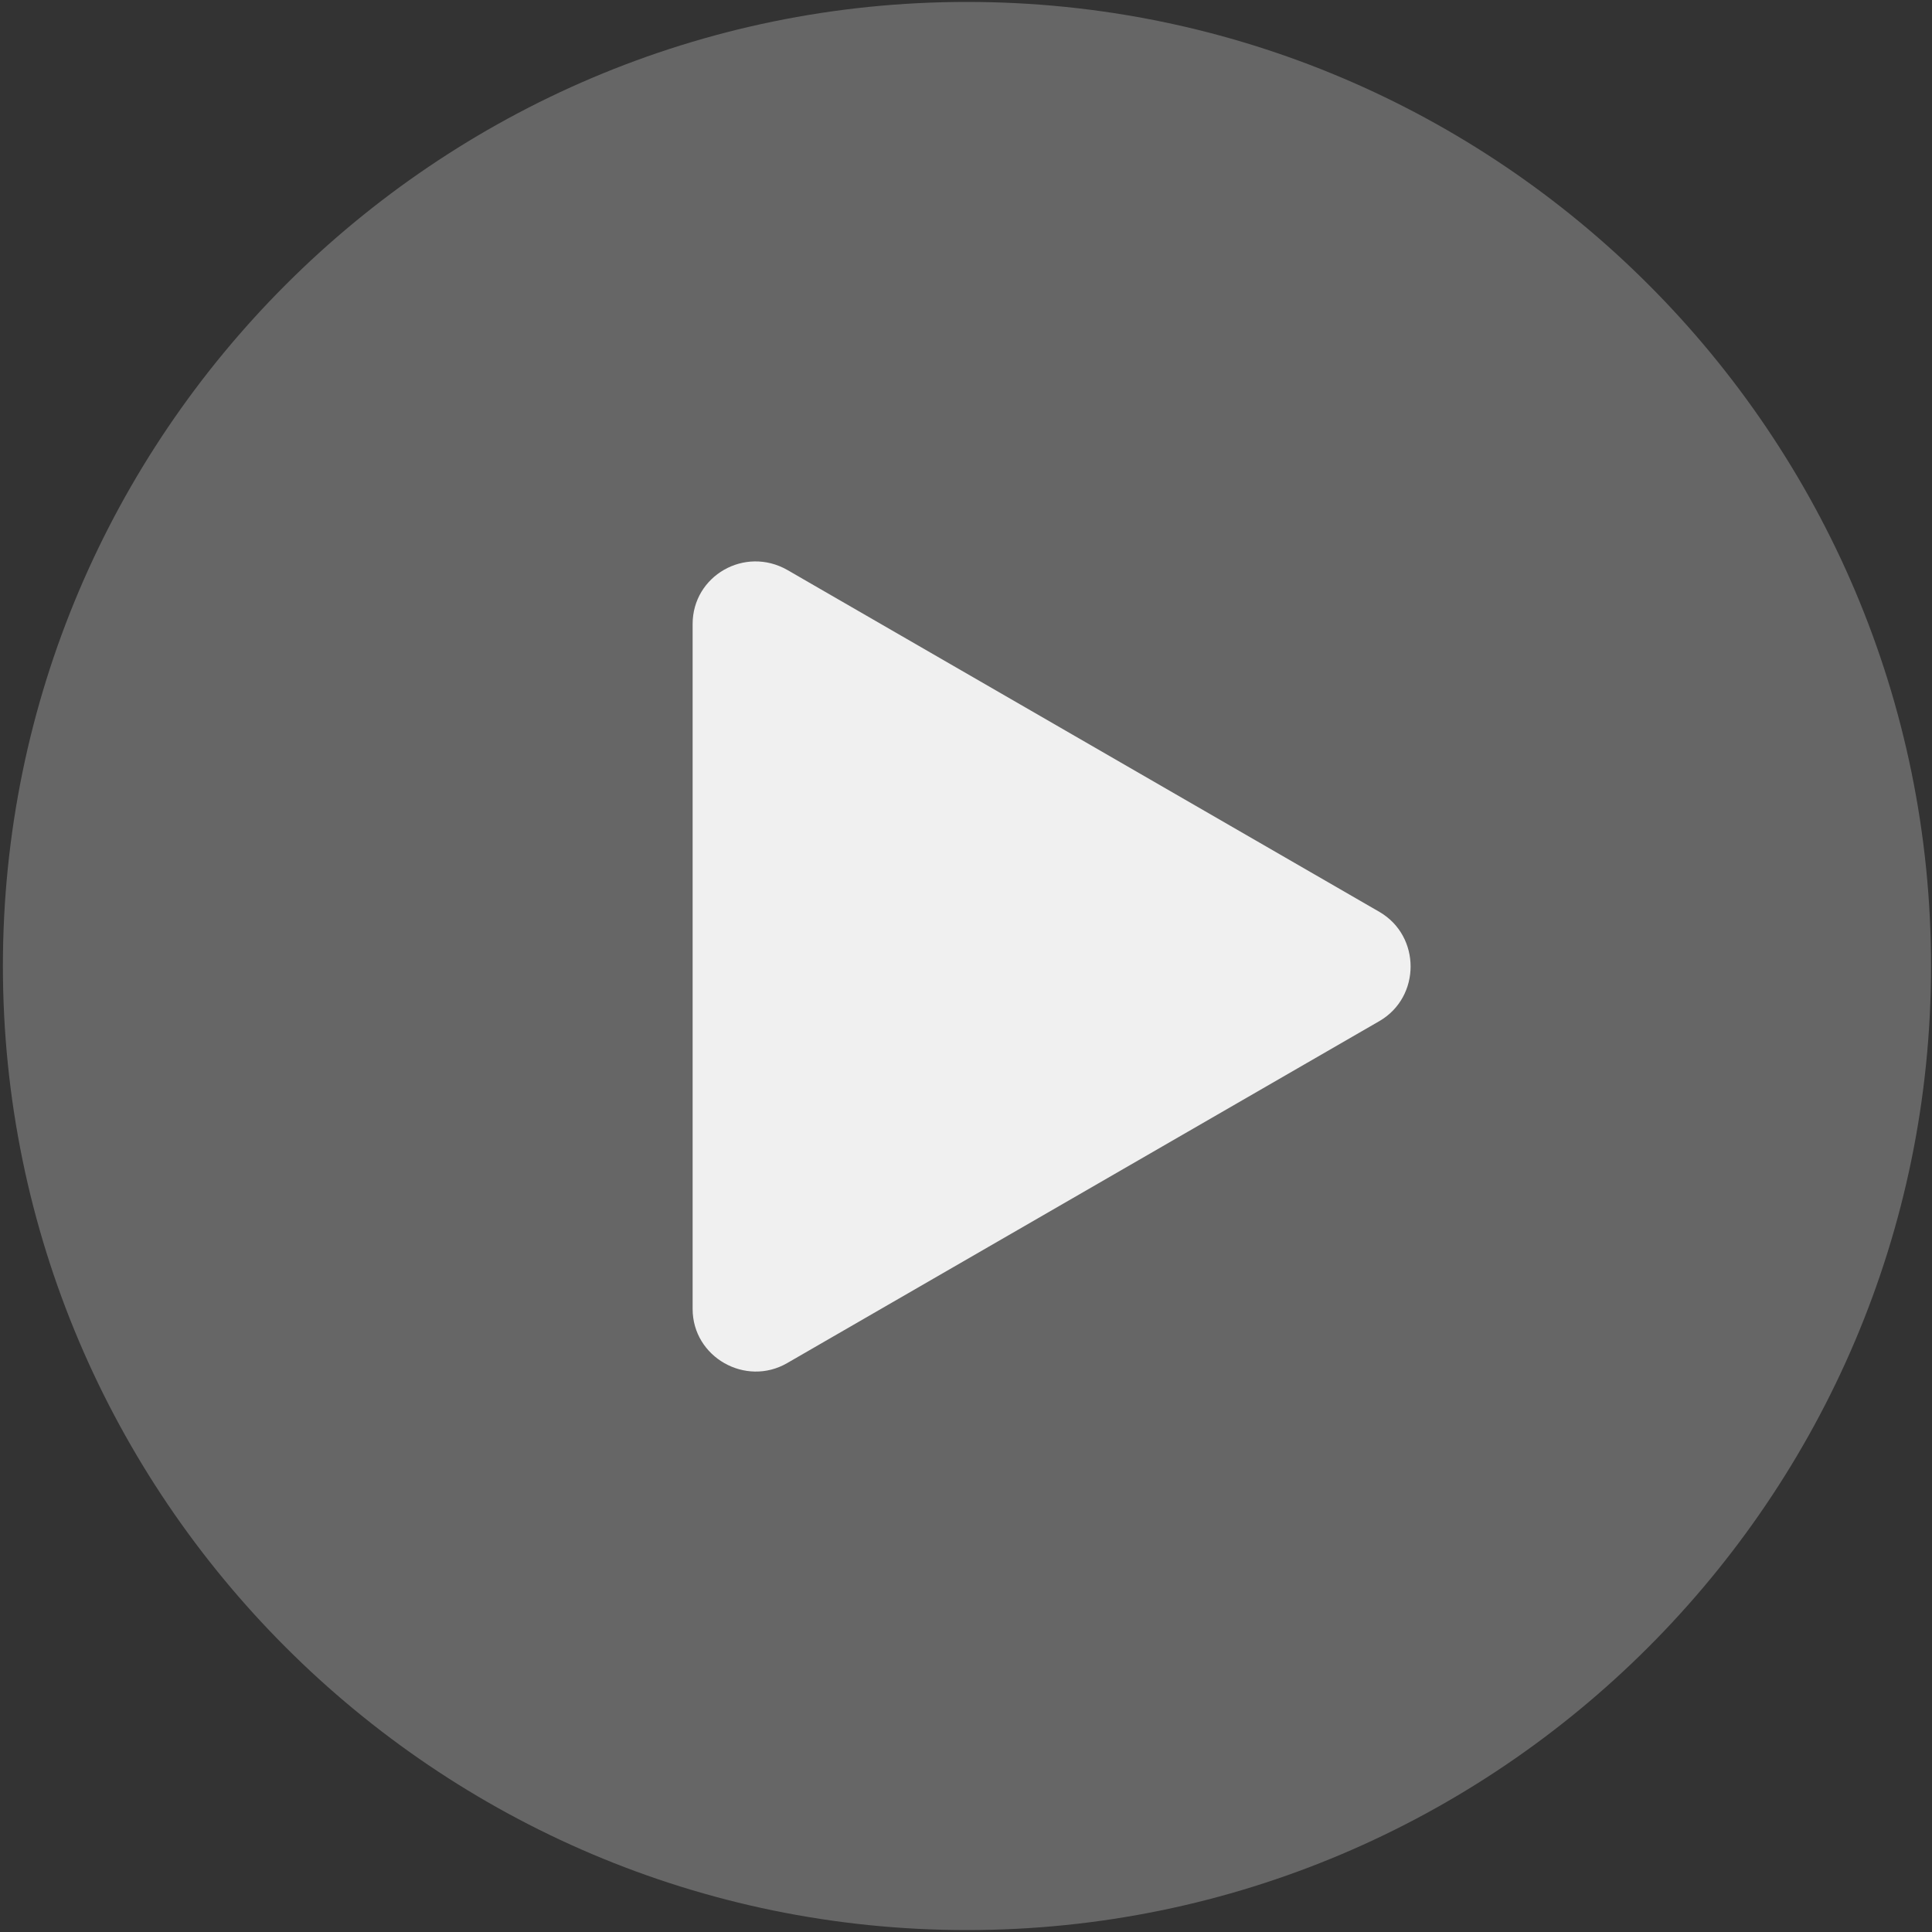
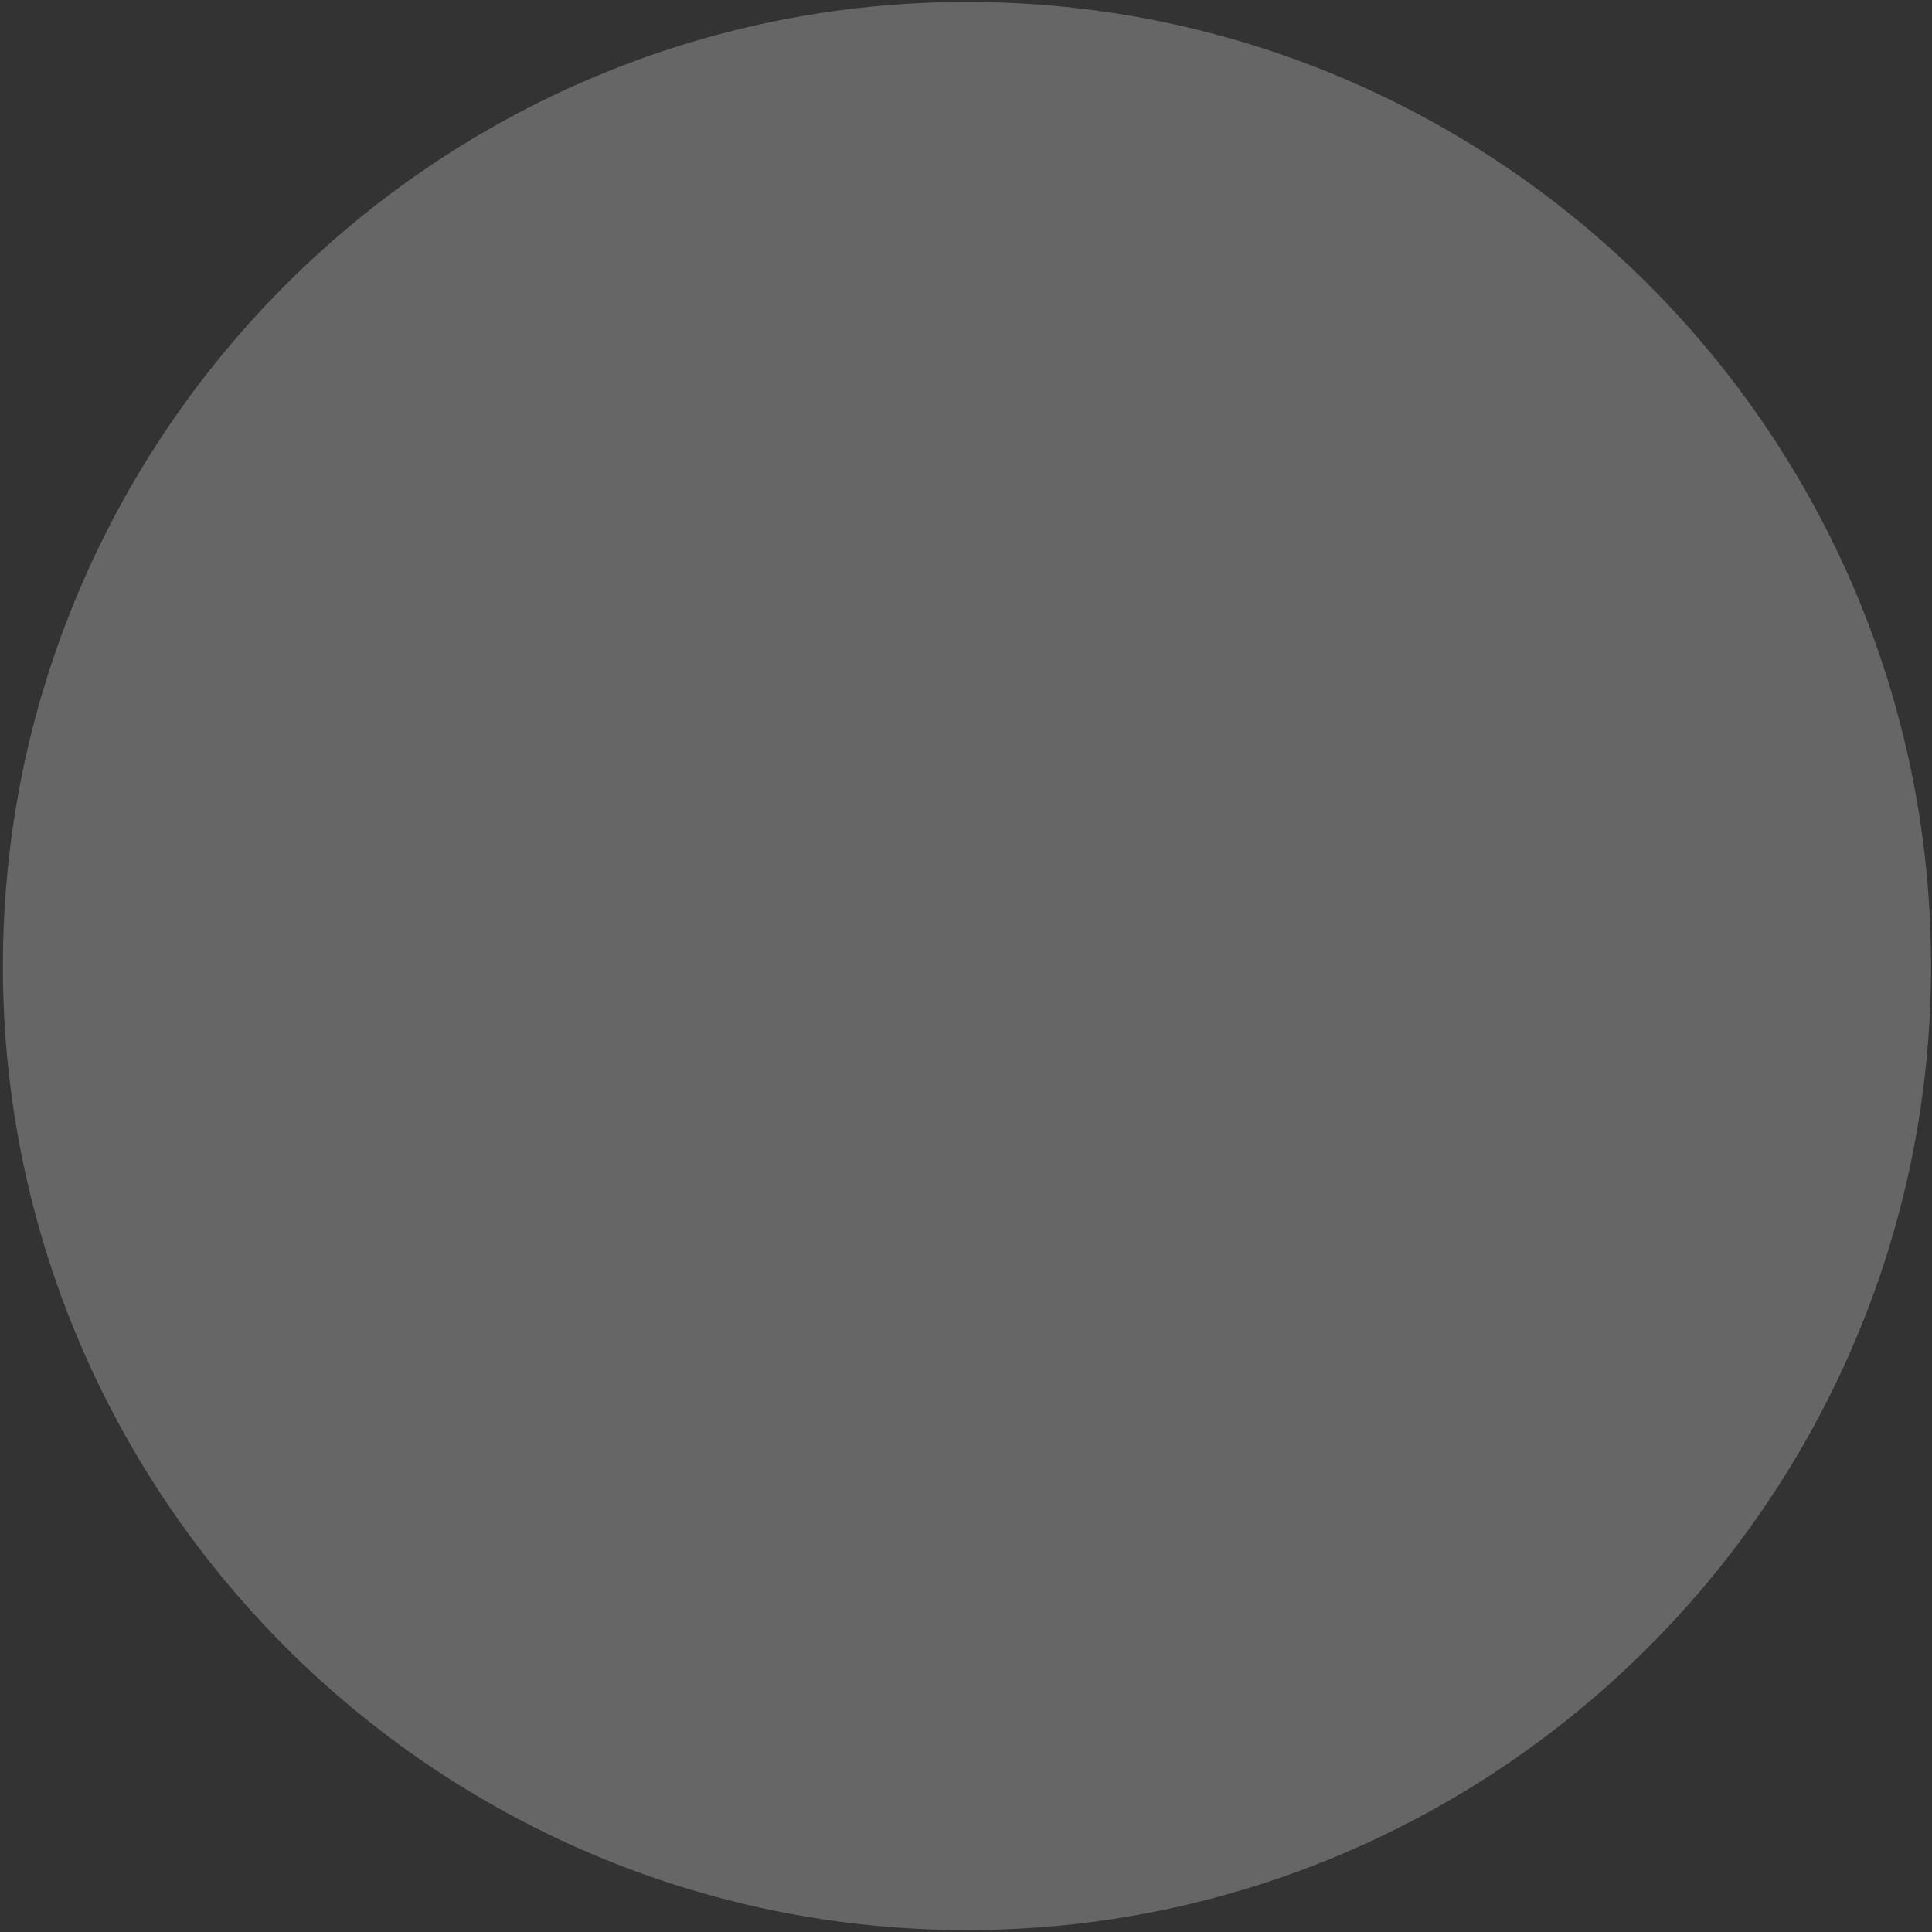
<svg xmlns="http://www.w3.org/2000/svg" version="1.1" id="图层_1" x="0px" y="0px" viewBox="0 0 200 200" style="enable-background:new 0 0 200 200;" xml:space="preserve">
  <rect x="0" y="0" width="200" height="200" fill="#333333" stroke="none" />
  <style type="text/css">
	.st0{opacity:0.25;fill:#FFFFFF;}
	.st1{opacity:0.9;fill:#FFFFFF;}
</style>
  <path class="st0" d="M100.1,0.2C45.1,0.2,0.3,45,0.3,100c0,55,44.8,99.8,99.8,99.8s99.8-44.8,99.8-99.8S155.2,0.2,100.1,0.2z" />
-   <path class="st1" d="M142.8,105.7l-61.3,35.4c-4.3,2.5-9.8-0.6-9.8-5.6V64.6c0-5,5.4-8.1,9.8-5.6l61.3,35.4  C147.1,96.9,147.1,103.2,142.8,105.7z" />
</svg>